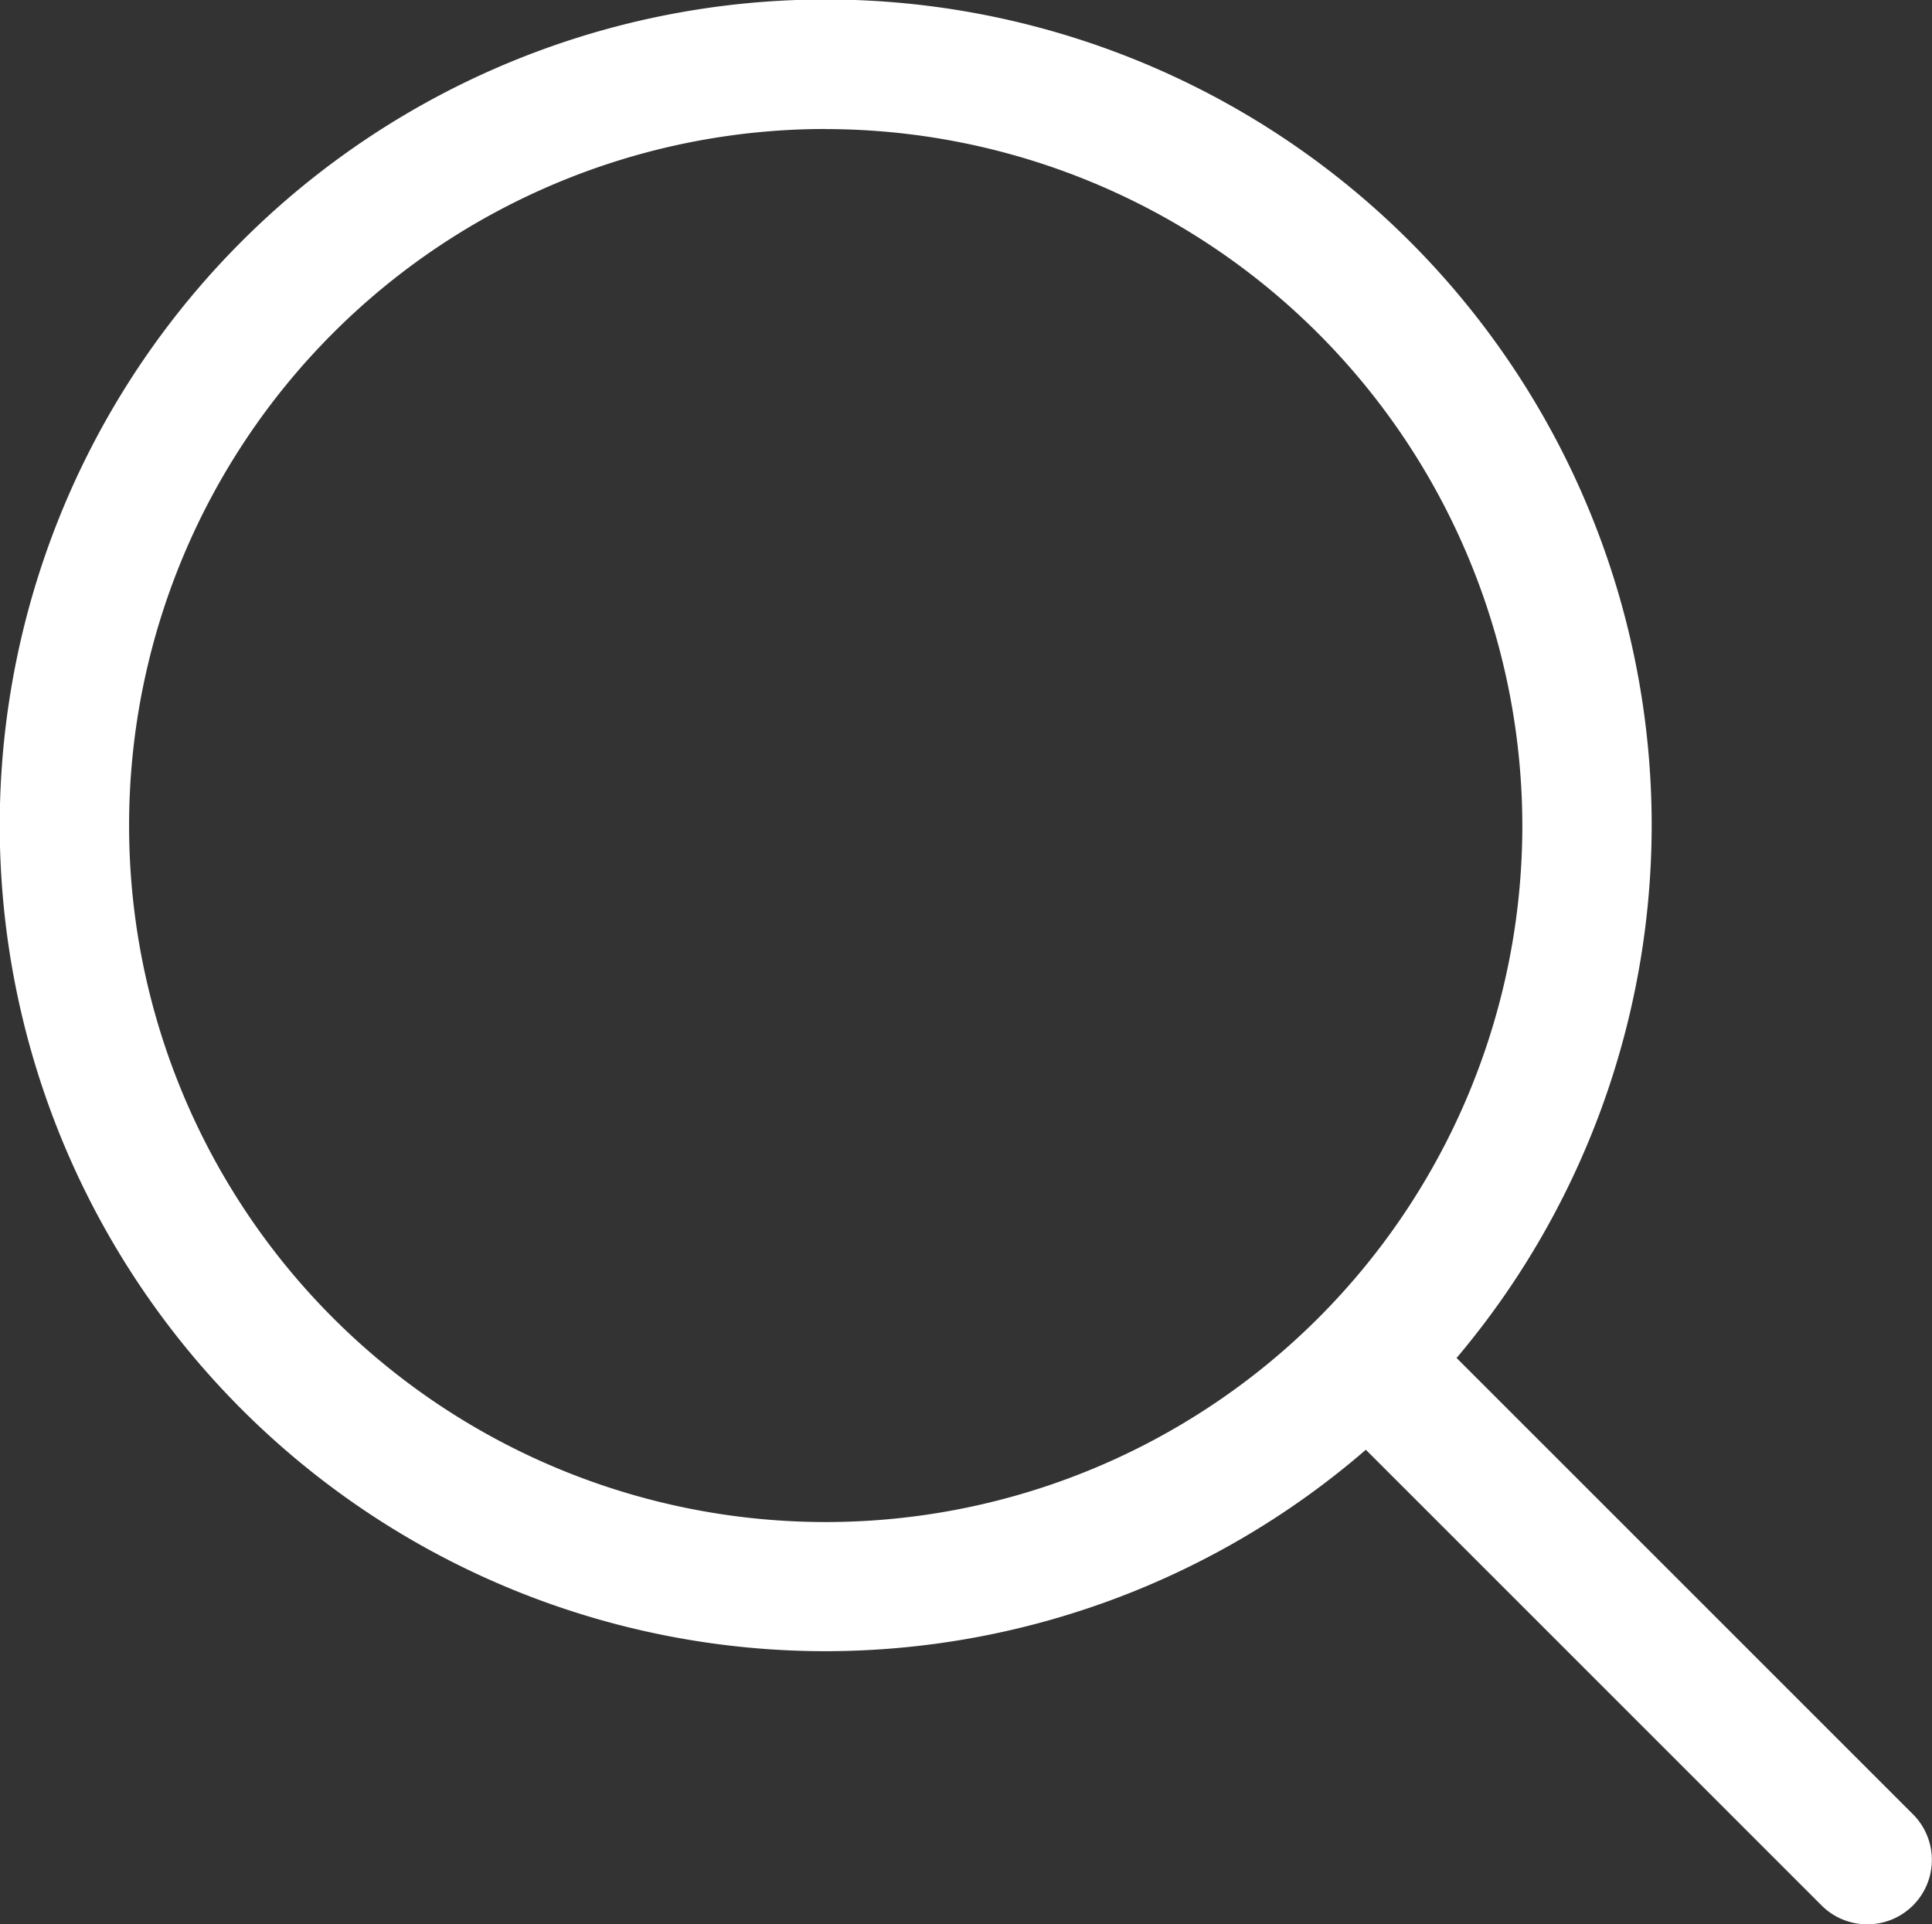
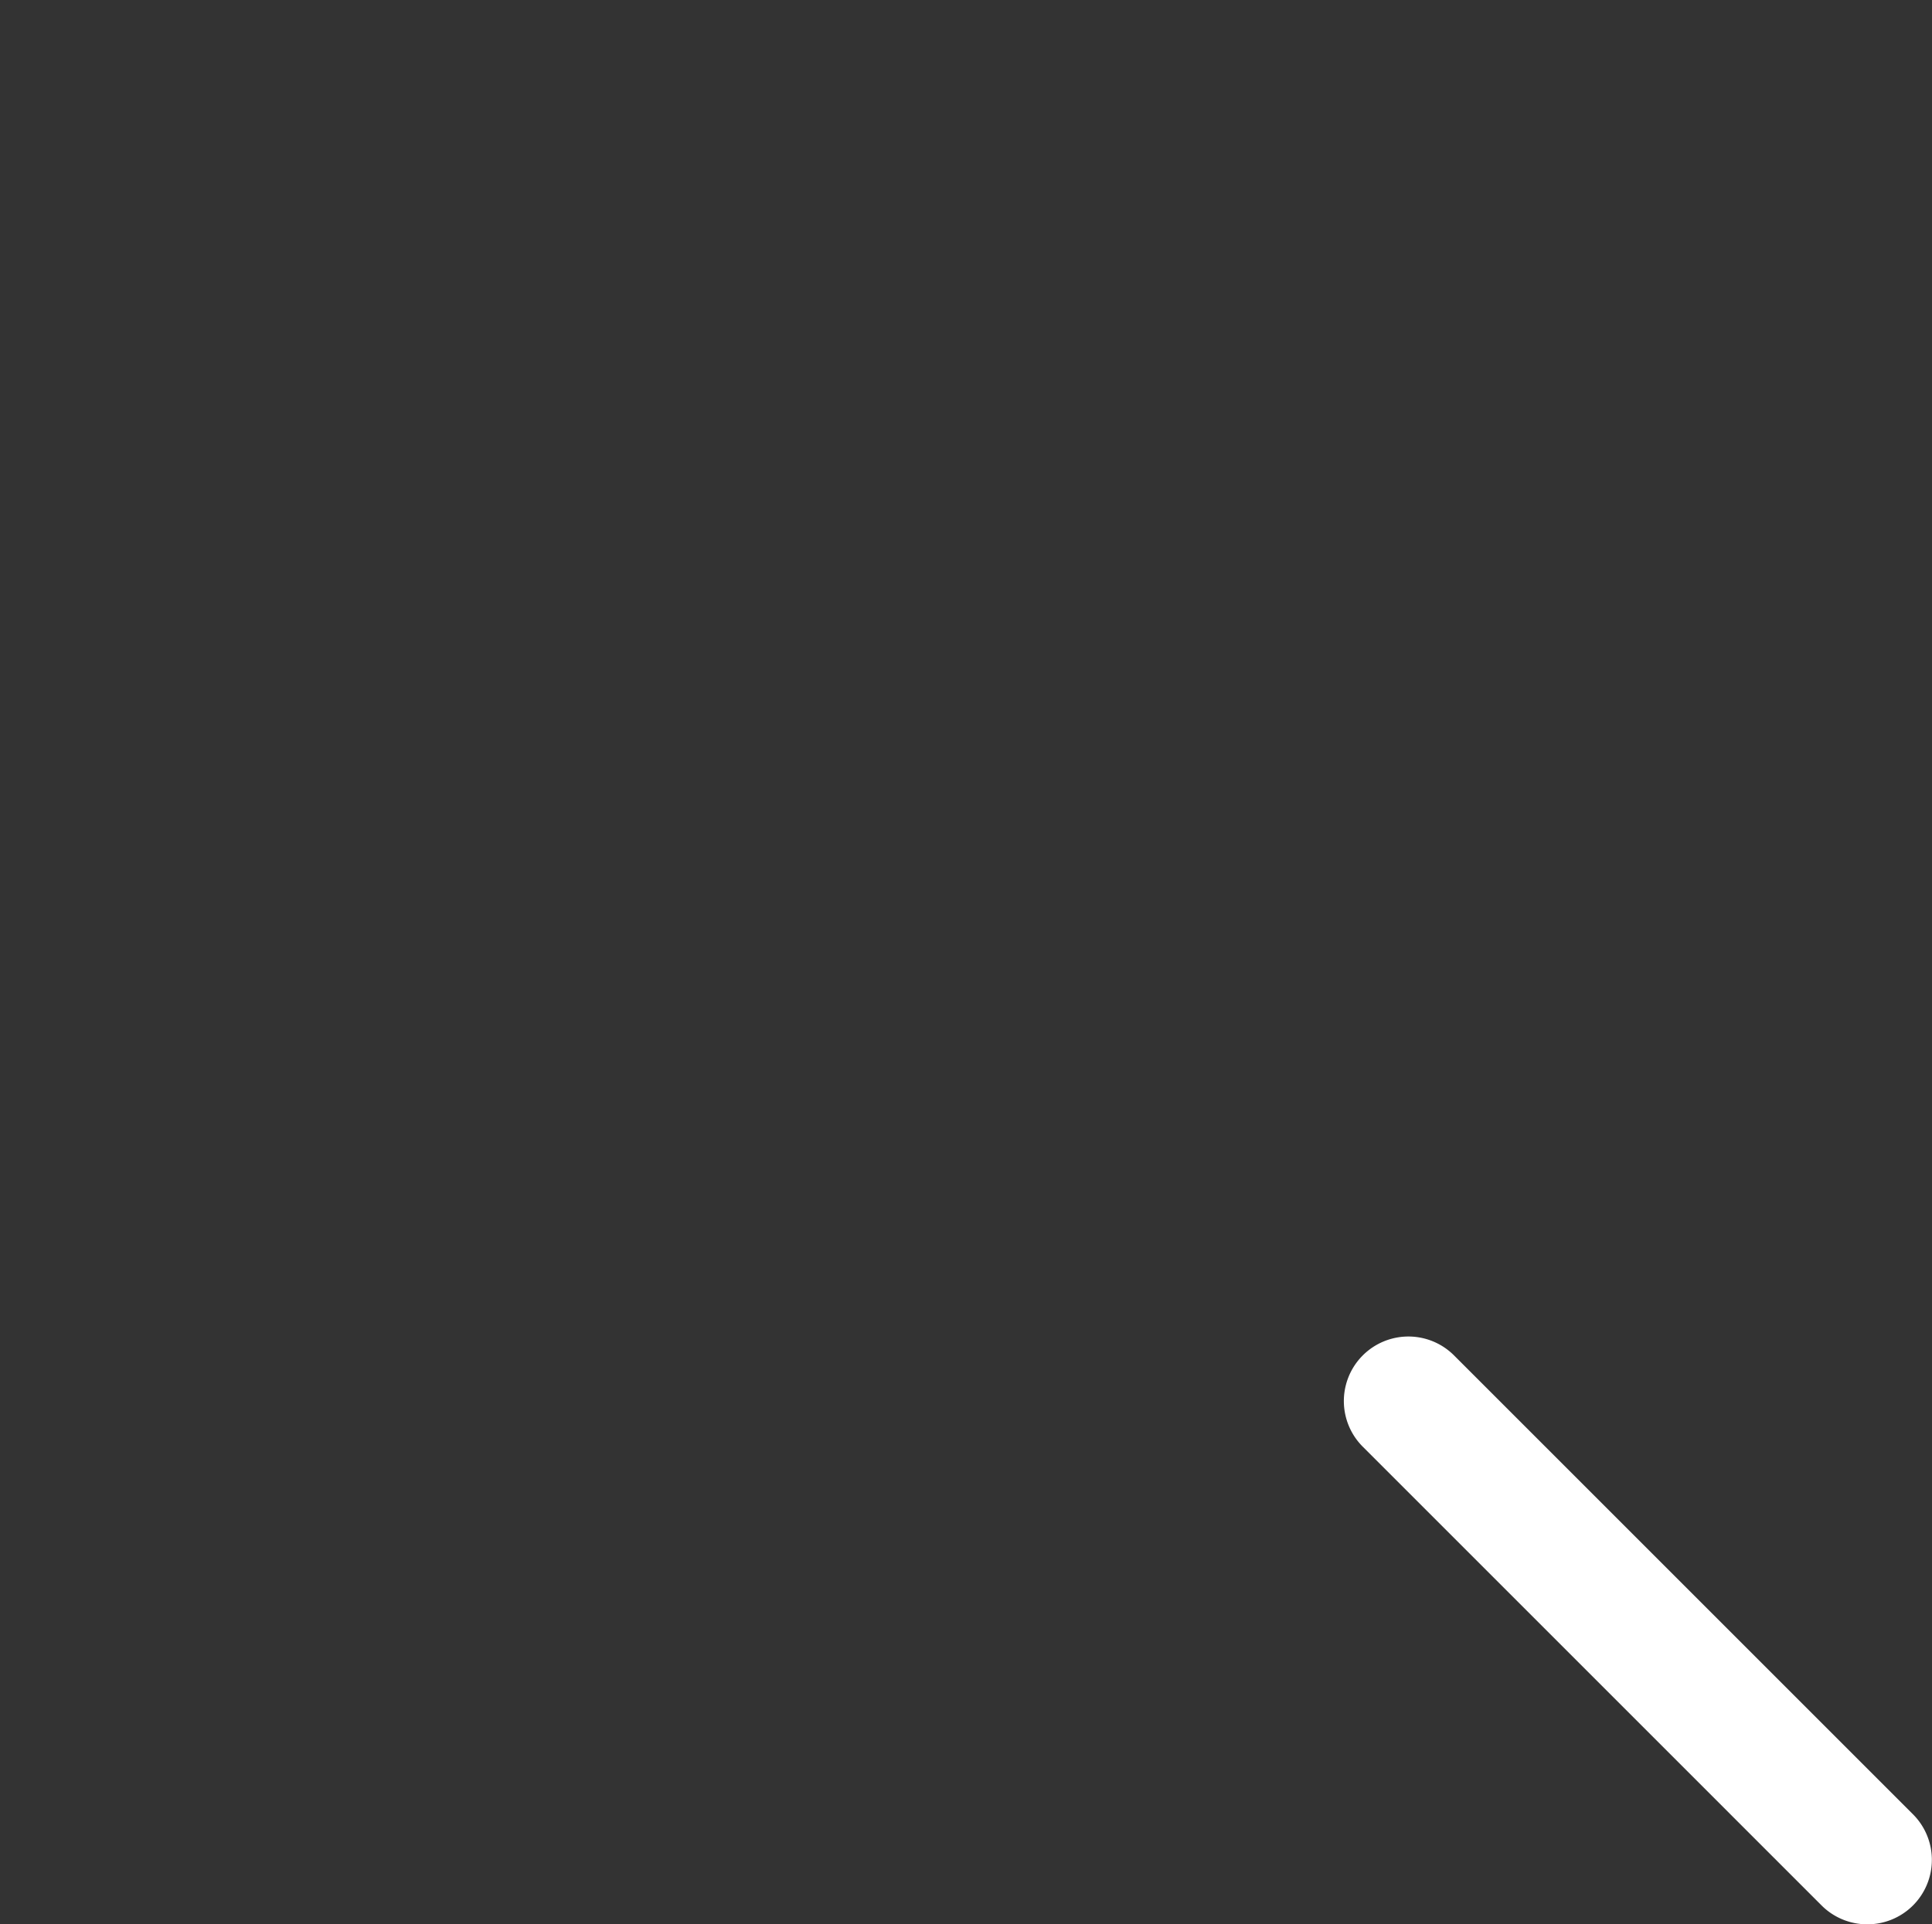
<svg xmlns="http://www.w3.org/2000/svg" width="22.689" height="22.602" viewBox="0 0 22.689 22.602">
  <rect x="0" y="0" width="22.689" height="22.602" fill="#333333" stroke="none" />
  <g id="グループ_46" data-name="グループ 46" transform="translate(0)">
-     <path id="パス_152" data-name="パス 152" d="M496.519,297.316a9.7,9.7,0,1,1,9.7-9.7A9.708,9.708,0,0,1,496.519,297.316Zm0-17.879a8.181,8.181,0,1,0,8.181,8.181A8.191,8.191,0,0,0,496.519,279.438Z" transform="translate(-486.822 -277.922)" fill="#fff" />
    <path id="パス_154" data-name="パス 154" d="M508.586,300.36a.757.757,0,0,1-.536-.221l-5.389-5.389a.758.758,0,0,1,1.072-1.072l5.389,5.389a.757.757,0,0,1-.537,1.293Z" transform="translate(-486.657 -277.758)" fill="#fff" />
  </g>
</svg>